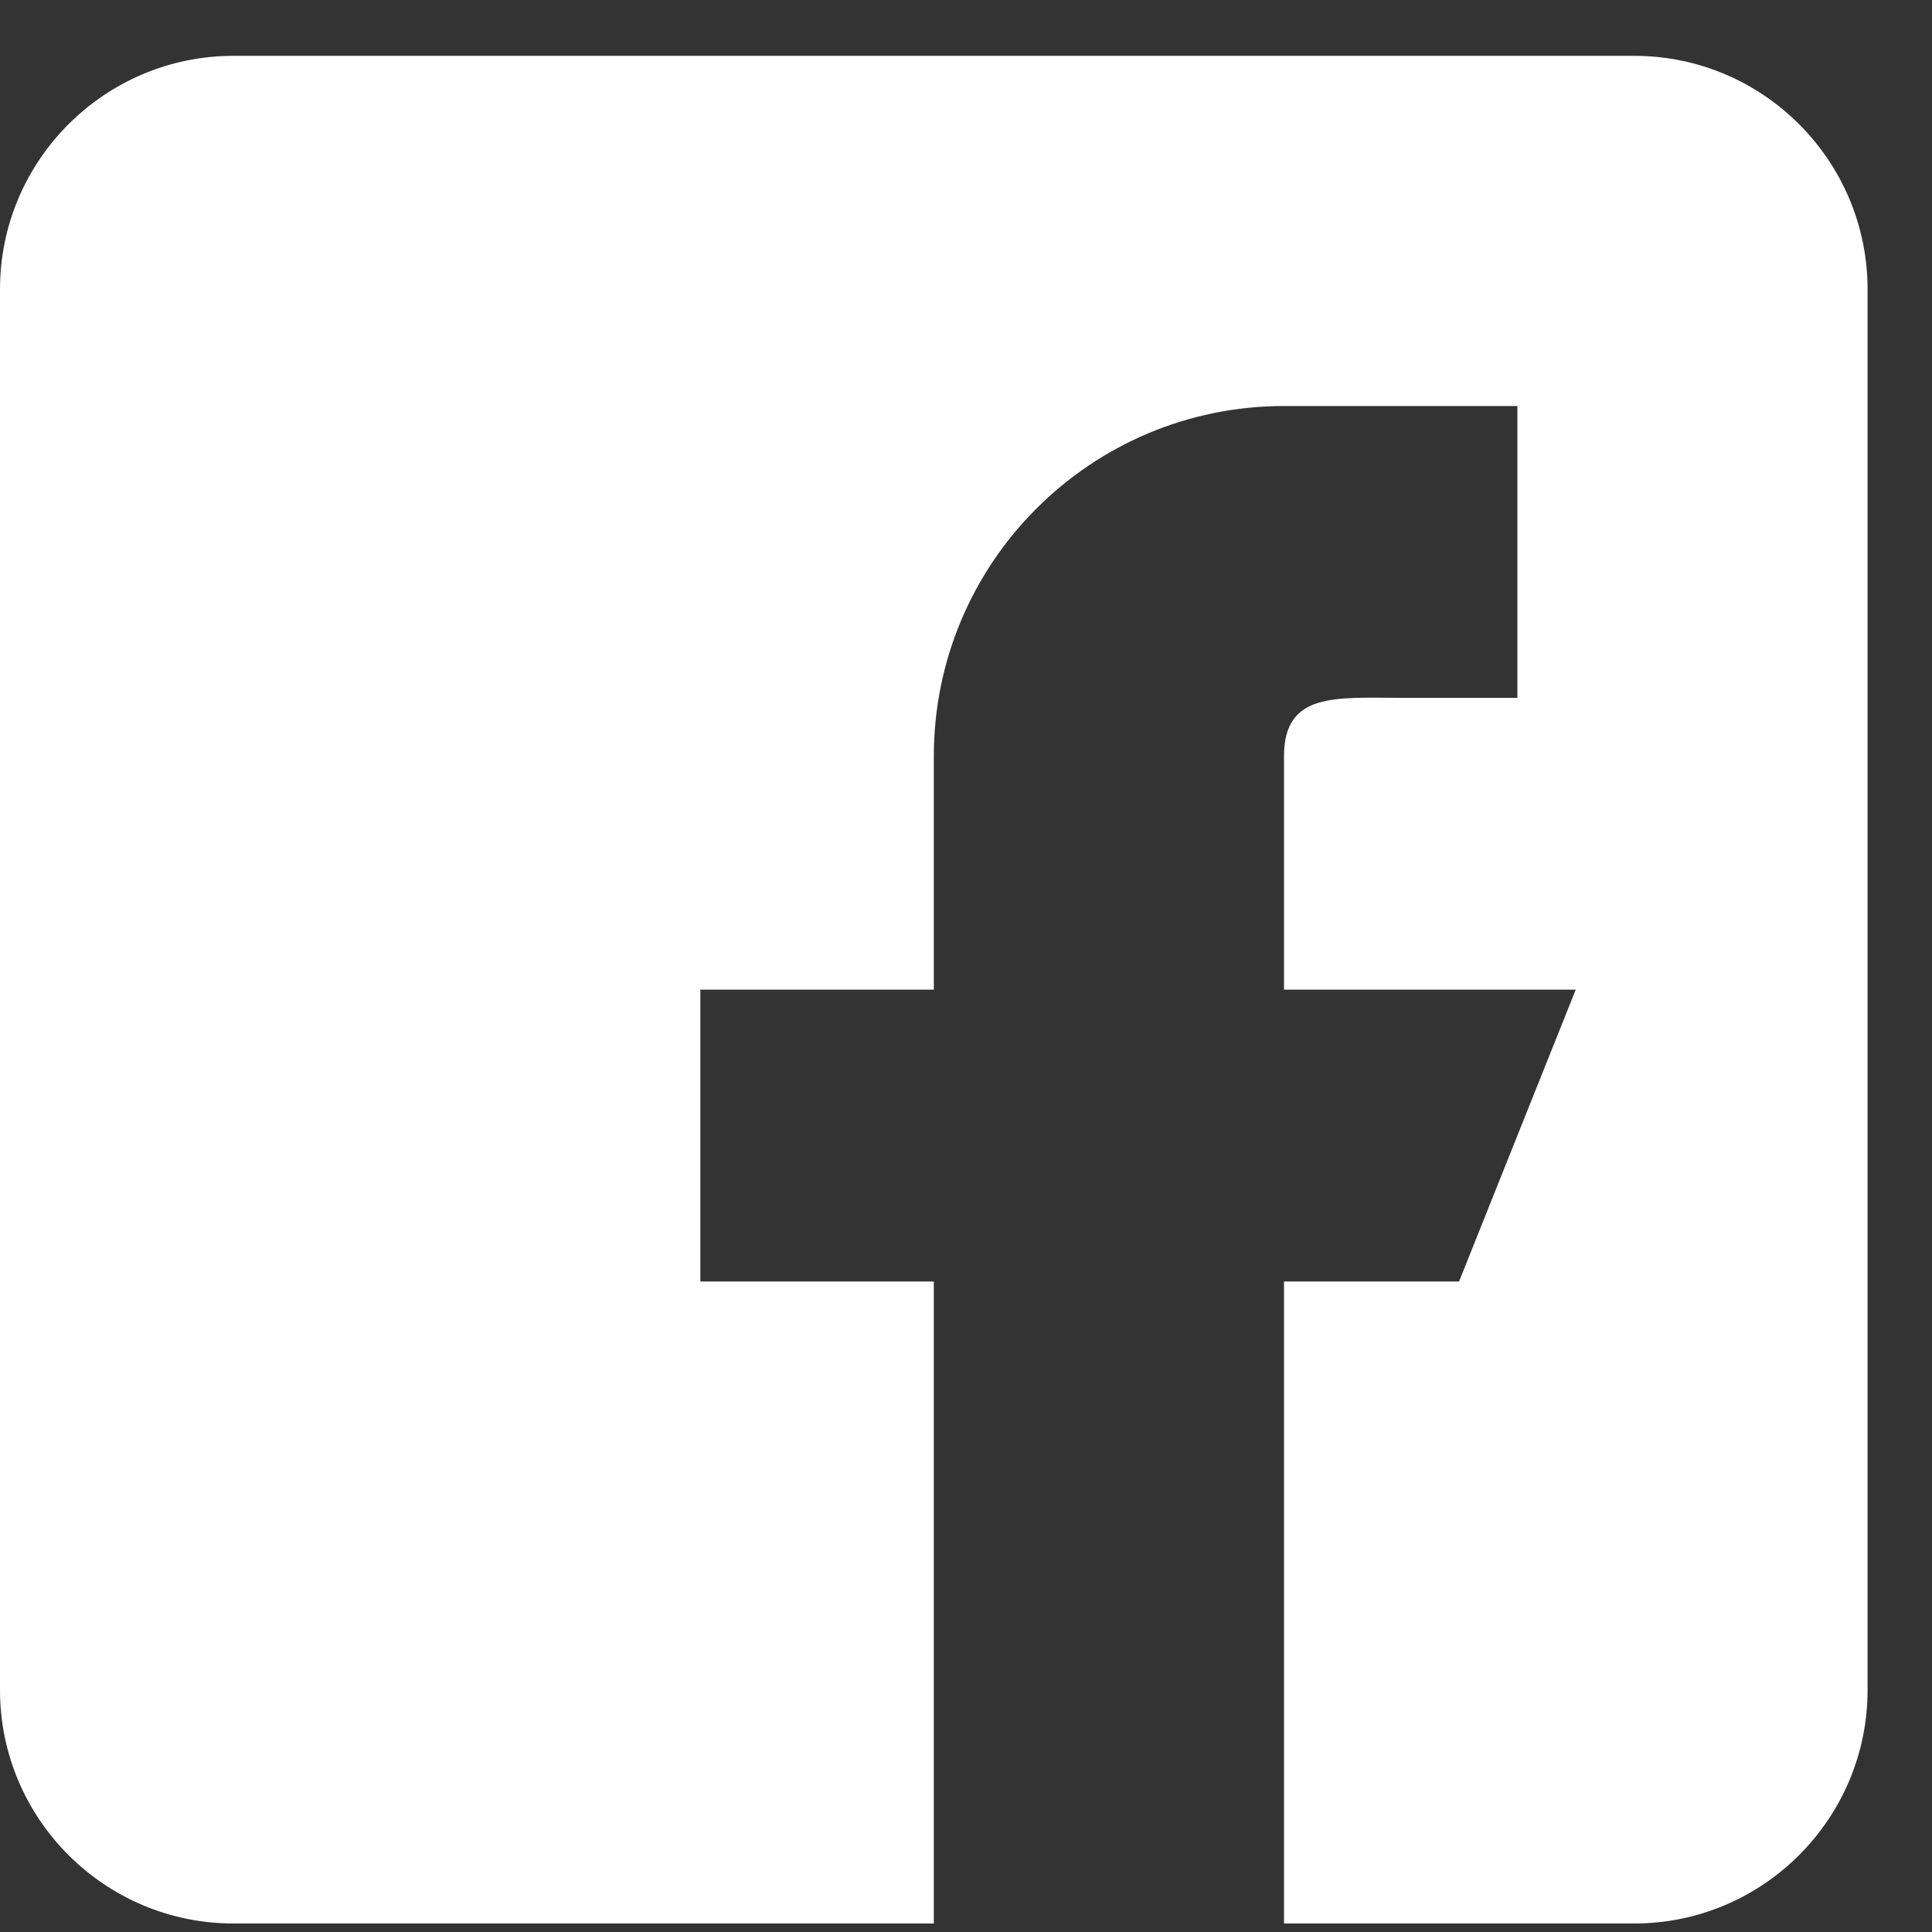
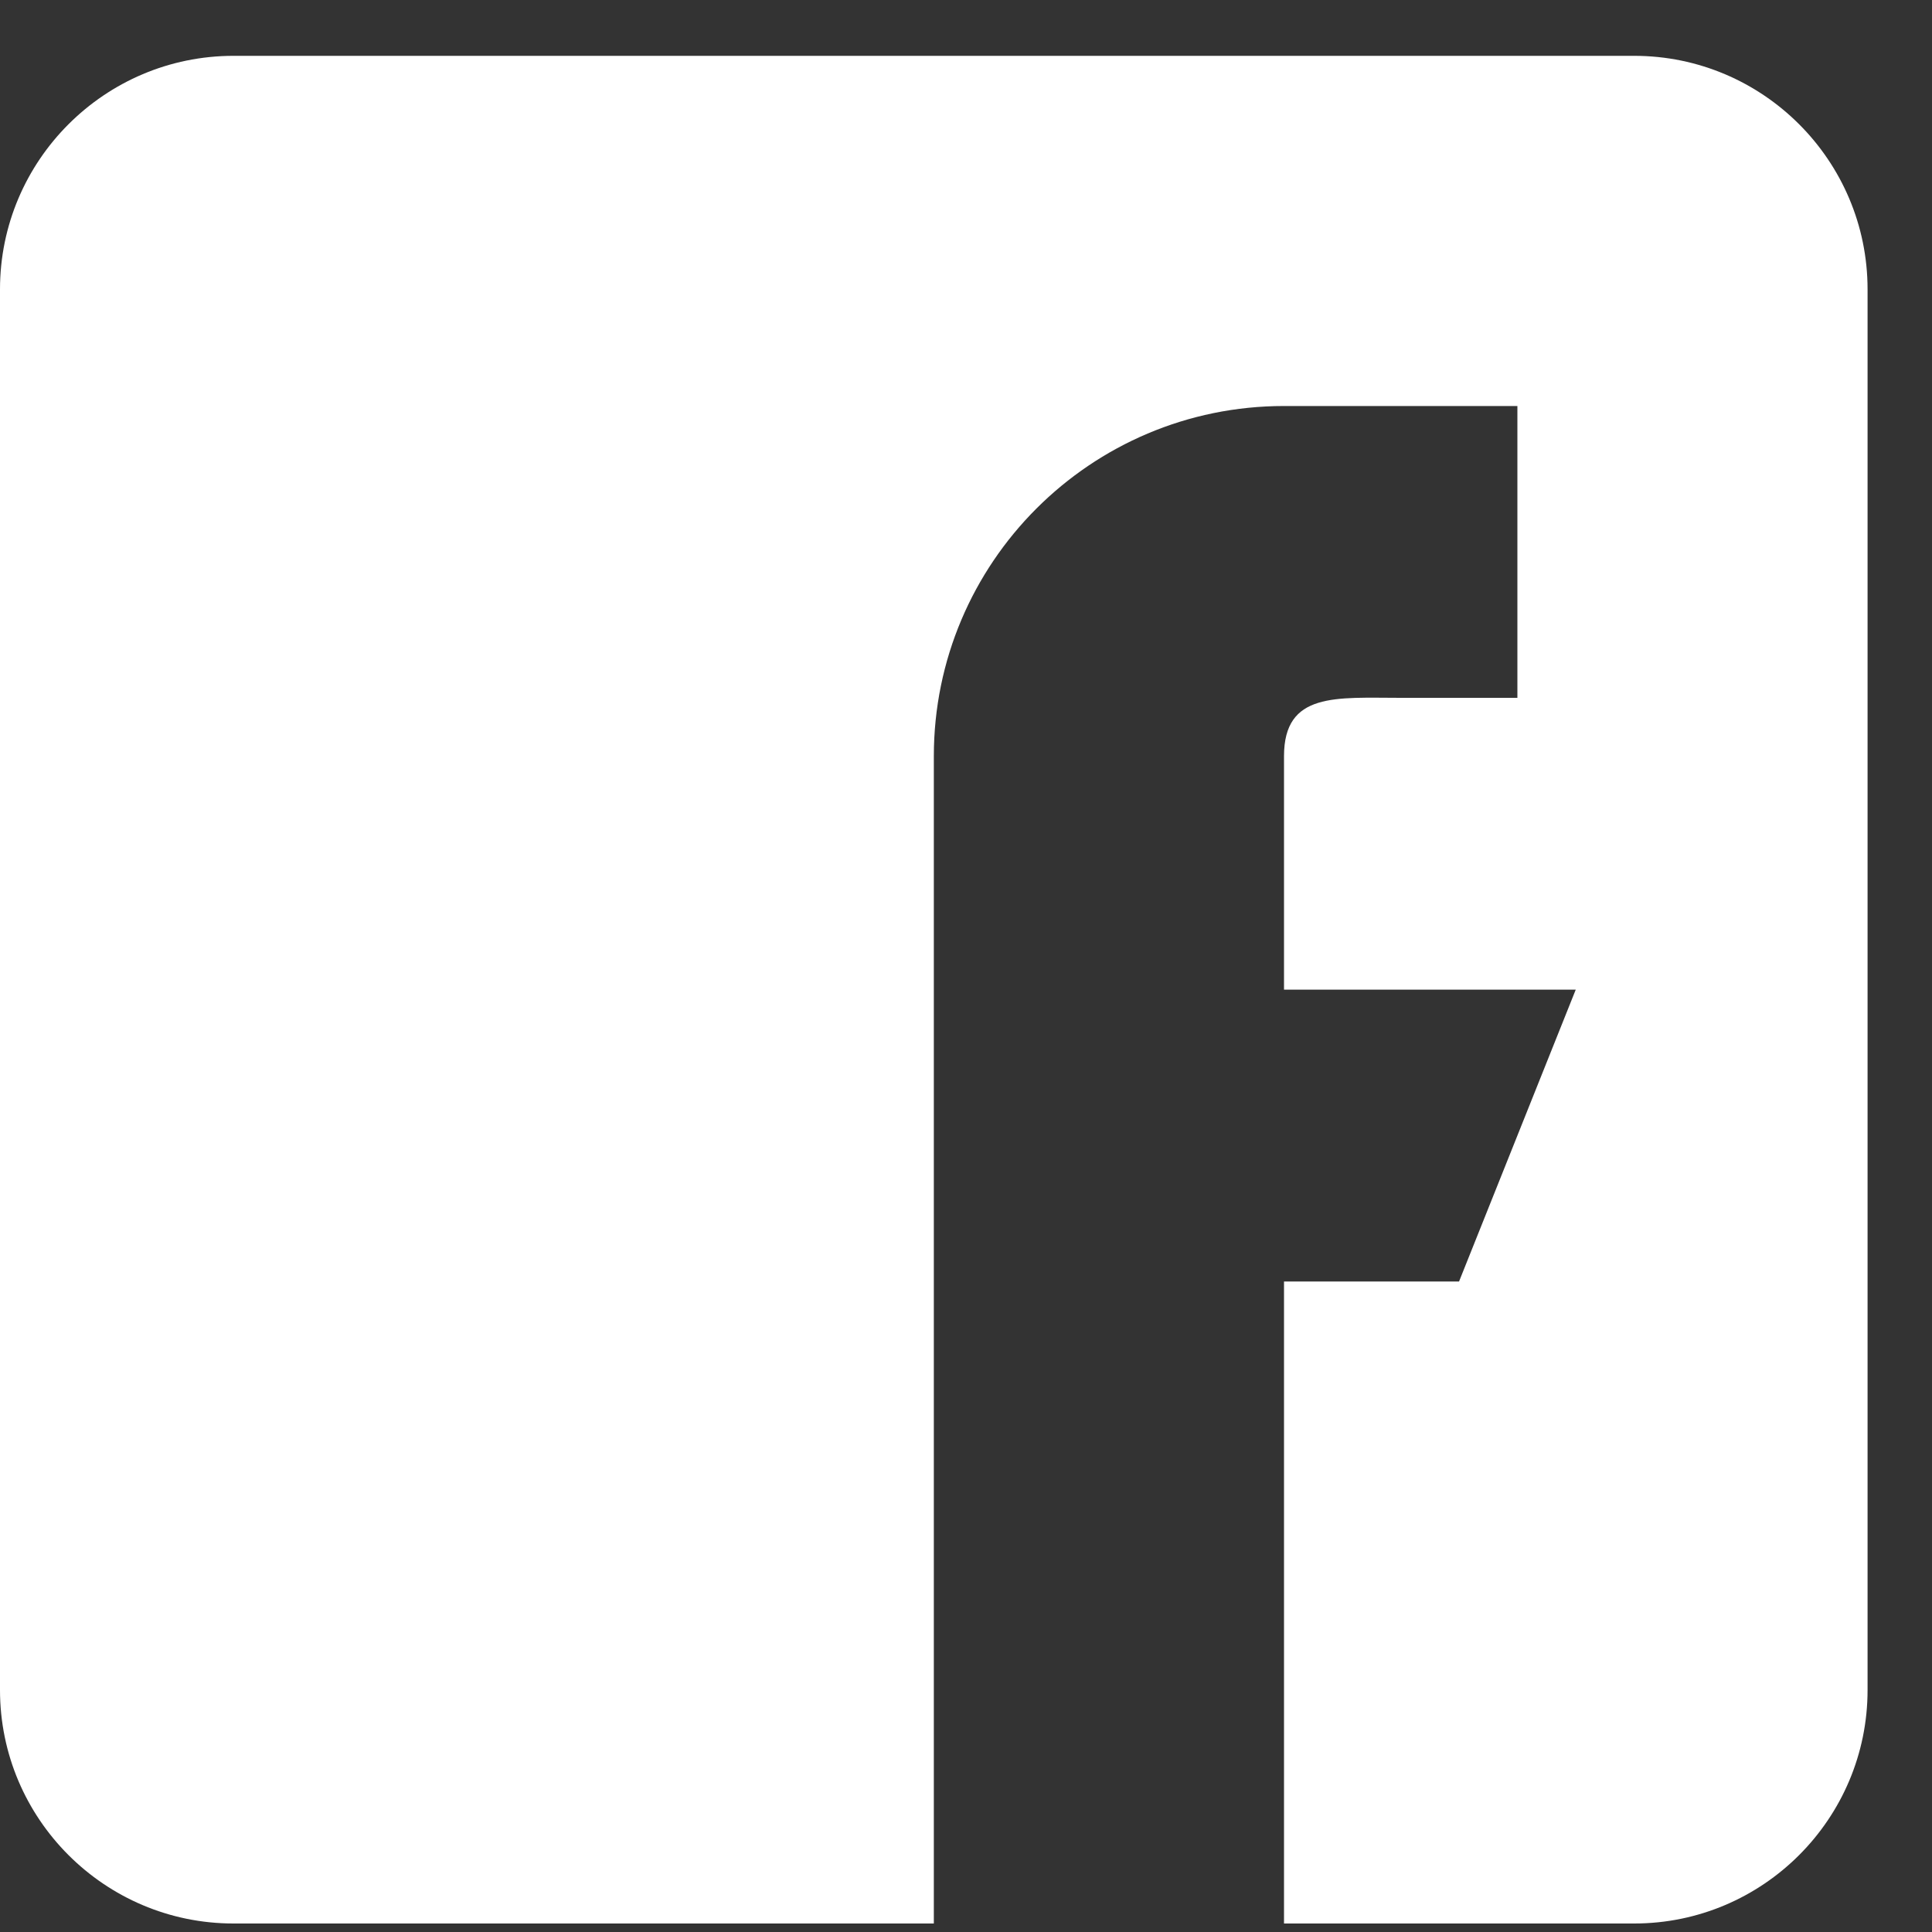
<svg xmlns="http://www.w3.org/2000/svg" width="20" height="20" viewBox="0 0 20 20" fill="none">
  <rect x="0" y="0" width="20" height="20" fill="#333333" stroke="none" />
-   <path d="M16.917 0.578H2.417C1.084 0.578 0 1.662 0 2.995V17.495C0 18.828 1.084 19.912 2.417 19.912H9.667V13.266H7.25V10.245H9.667V7.828C9.667 5.826 11.29 4.203 13.292 4.203H15.708V7.224H14.5C13.833 7.224 13.292 7.161 13.292 7.828V10.245H16.312L15.104 13.266H13.292V19.912H16.917C18.25 19.912 19.333 18.828 19.333 17.495V2.995C19.333 1.662 18.25 0.578 16.917 0.578Z" fill="white" />
+   <path d="M16.917 0.578H2.417C1.084 0.578 0 1.662 0 2.995V17.495C0 18.828 1.084 19.912 2.417 19.912H9.667V13.266H7.25H9.667V7.828C9.667 5.826 11.29 4.203 13.292 4.203H15.708V7.224H14.5C13.833 7.224 13.292 7.161 13.292 7.828V10.245H16.312L15.104 13.266H13.292V19.912H16.917C18.25 19.912 19.333 18.828 19.333 17.495V2.995C19.333 1.662 18.25 0.578 16.917 0.578Z" fill="white" />
</svg>